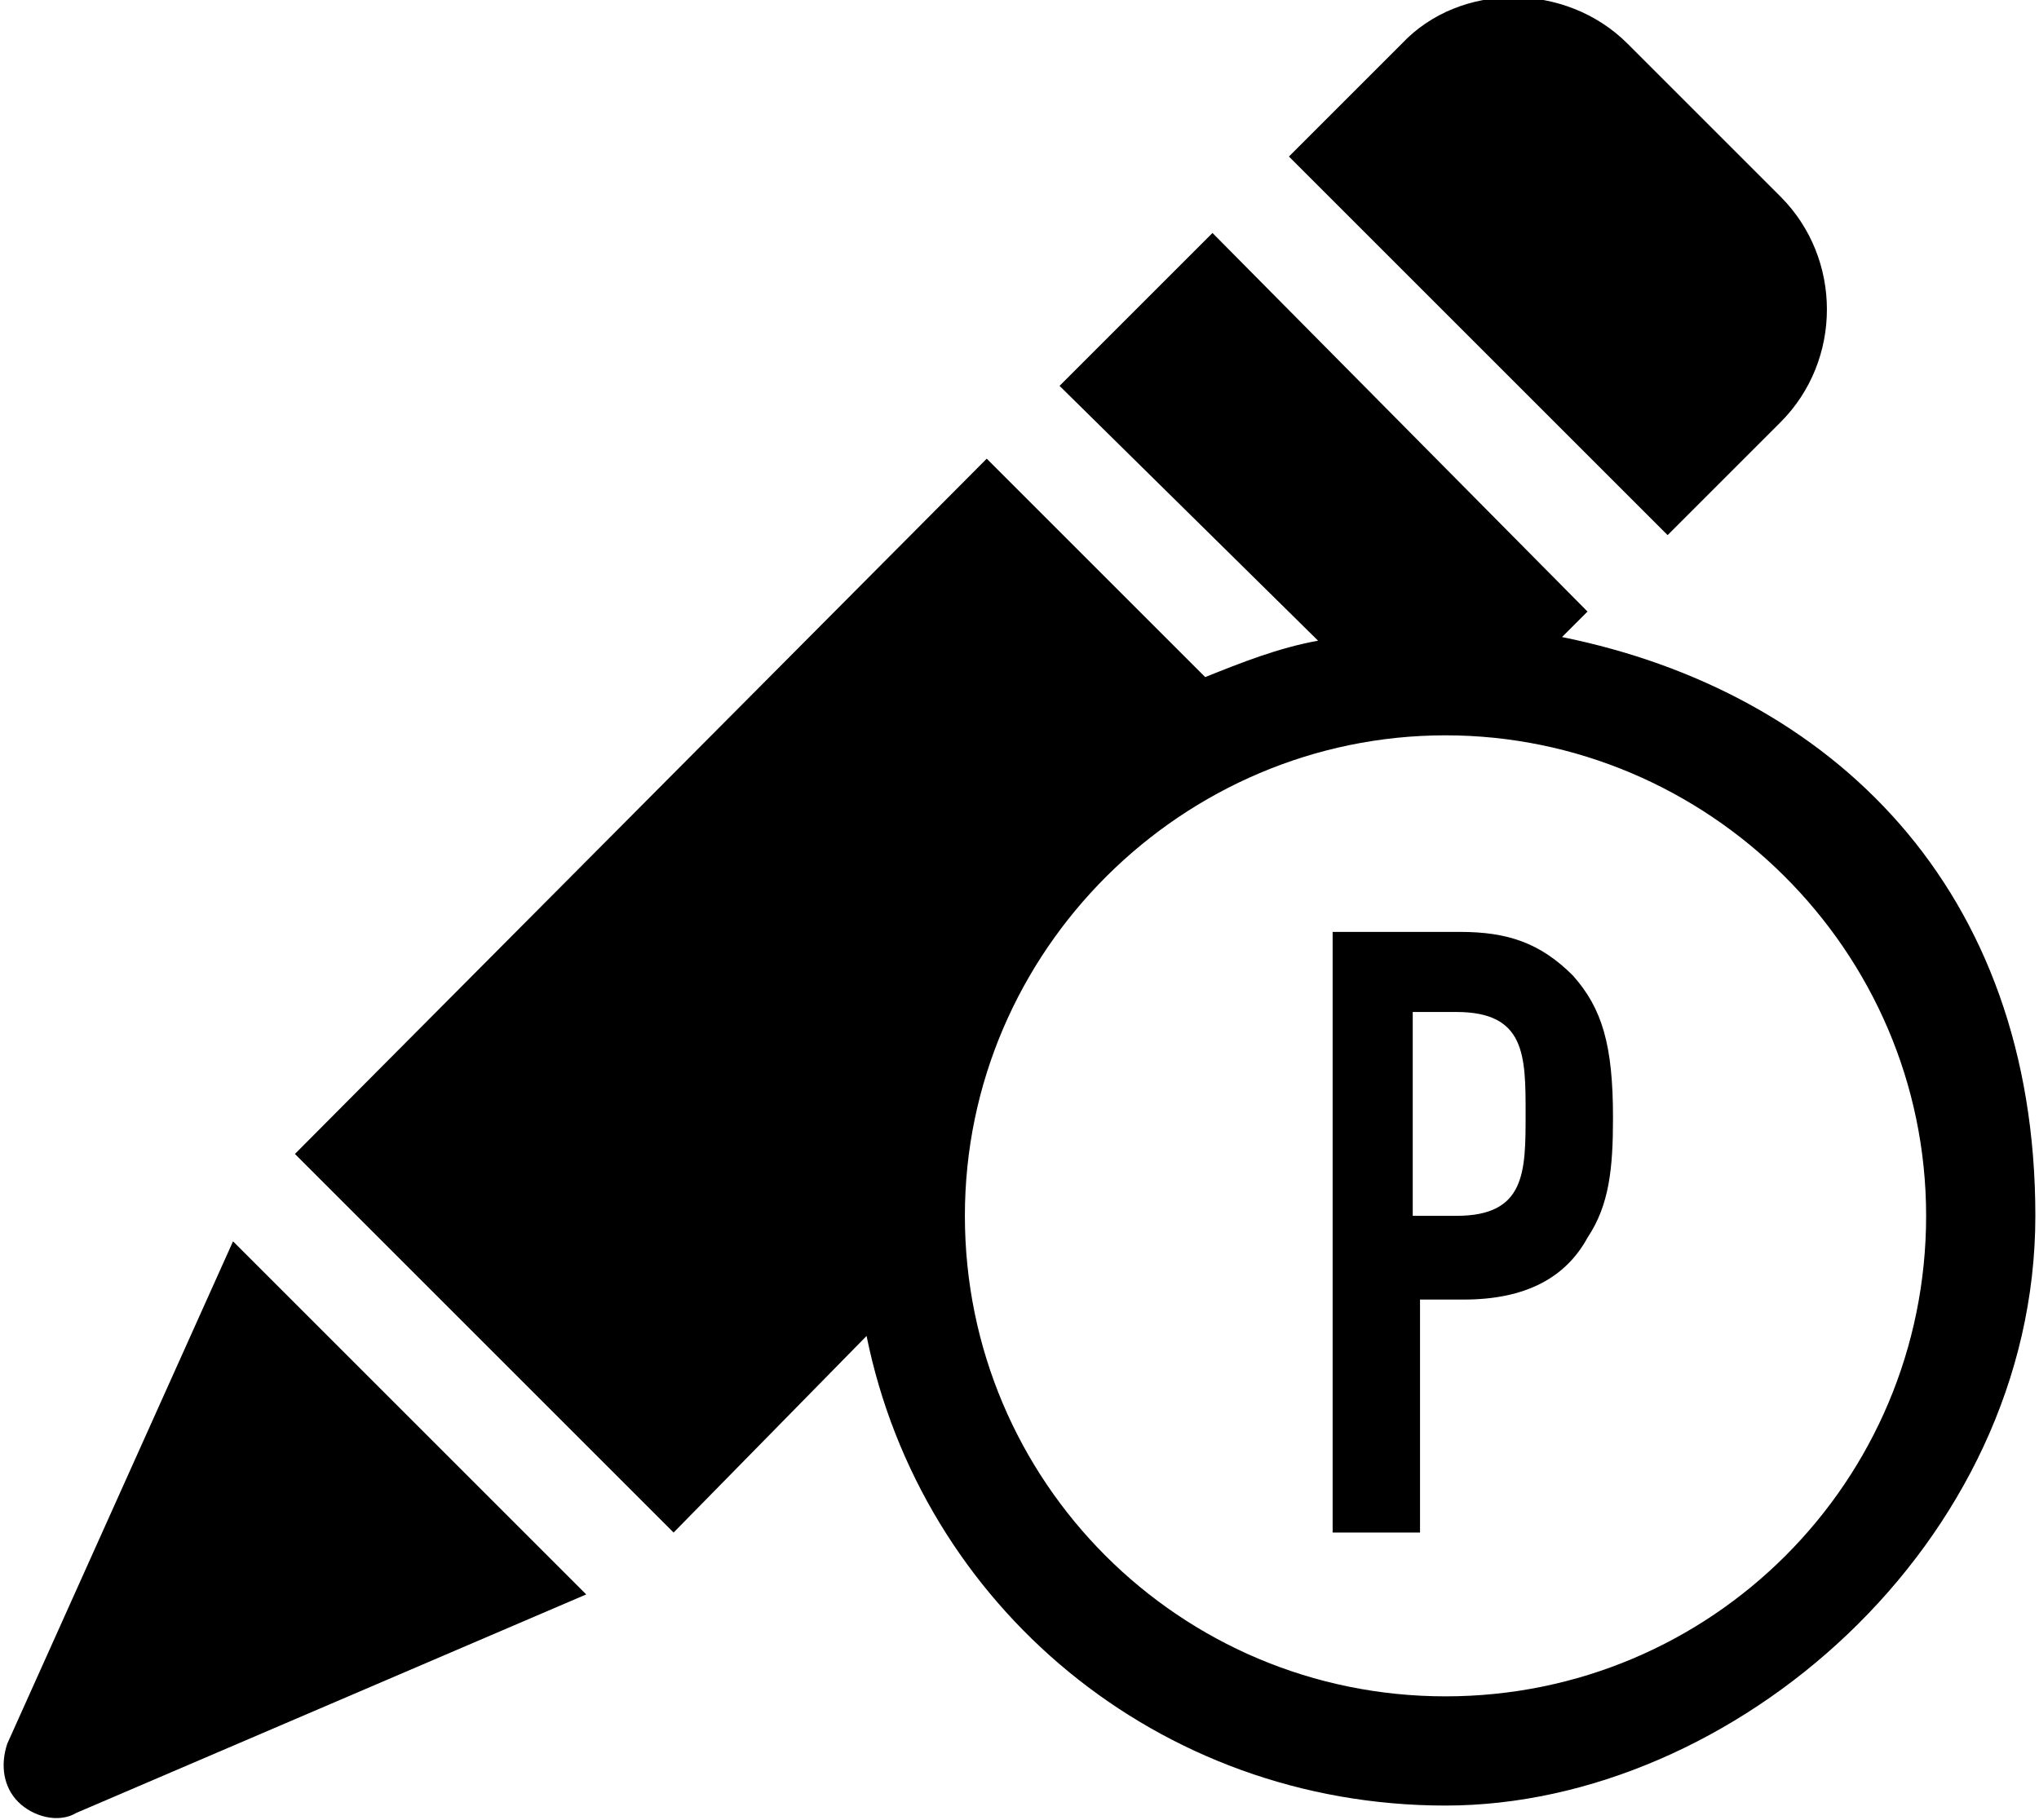
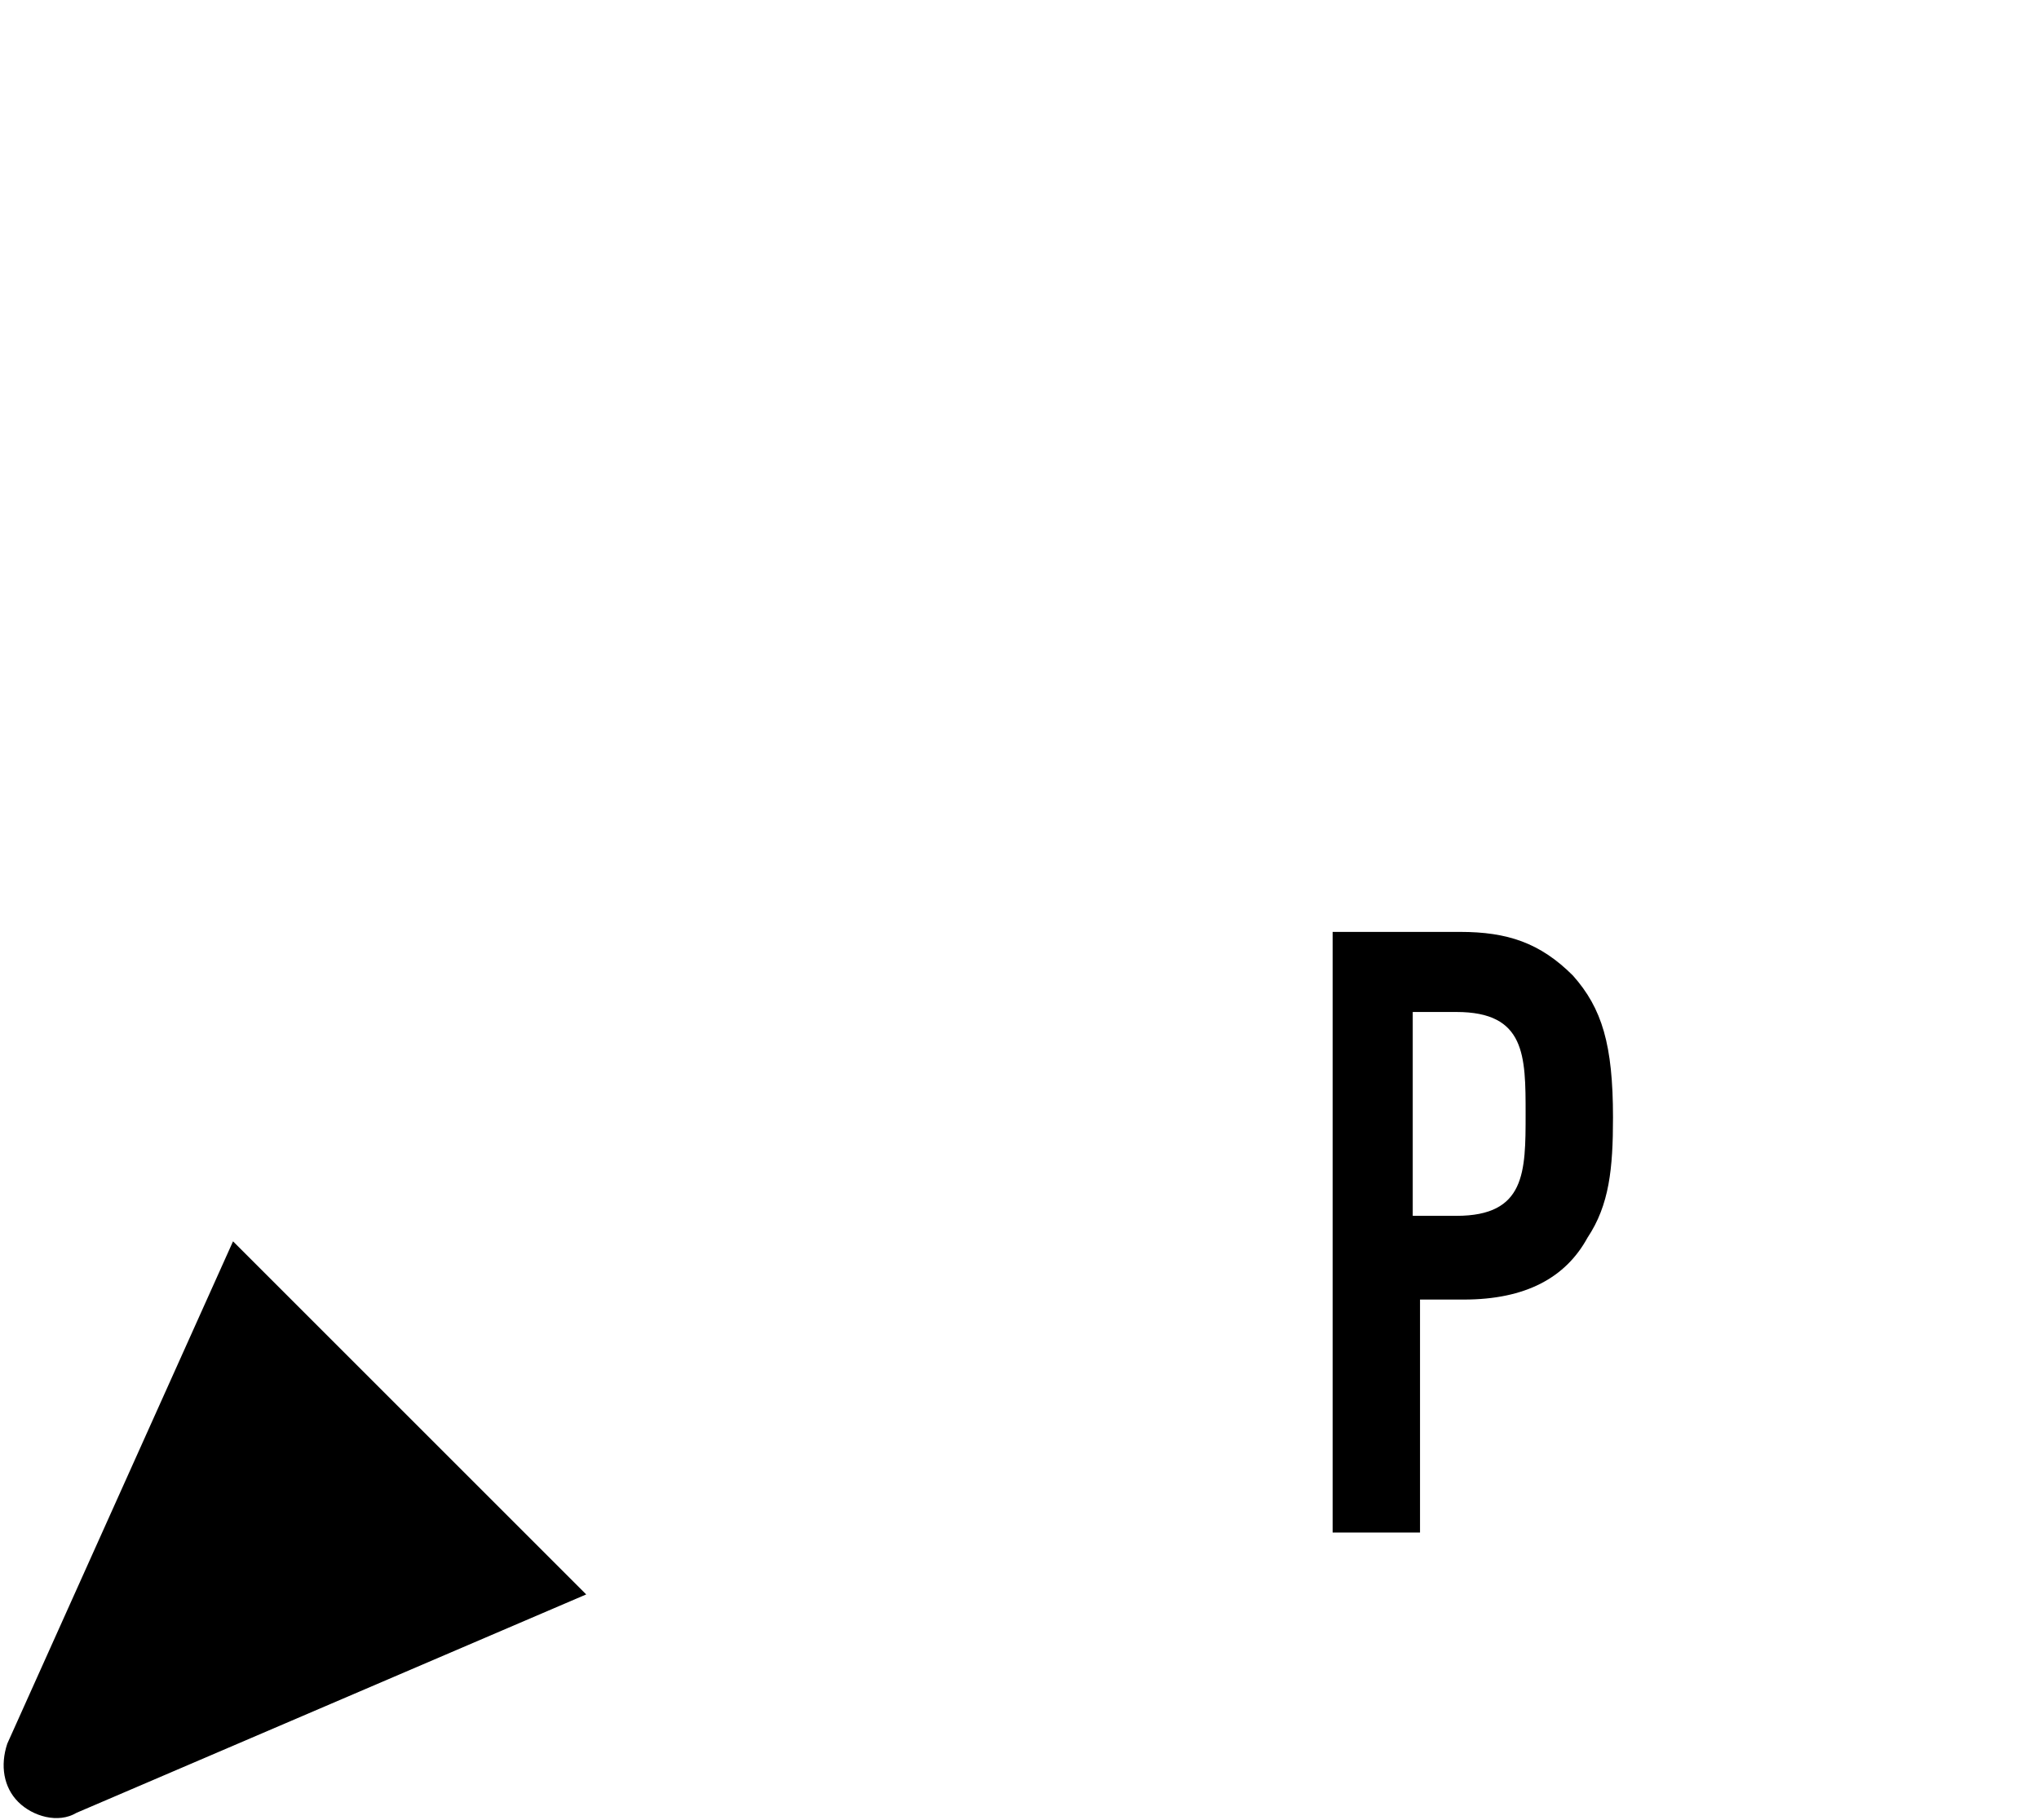
<svg xmlns="http://www.w3.org/2000/svg" id="Capa_1" version="1.1" viewBox="0 0 56 50">
  <path d="M40.1,25.6h-3.5v16.5h2.4v-6.4h1.2c1.7,0,2.8-.6,3.4-1.7.6-.9.7-1.9.7-3.3,0-2-.3-3-1.1-3.9-.9-.9-1.8-1.2-3.1-1.2ZM40,33.4h-1.2v-5.6h1.2c1.9,0,1.9,1.2,1.9,2.8s0,2.8-1.9,2.8Z" />
-   <path d="M48.9,11.6c1.7-1.7,1.7-4.5,0-6.2l-4.2-4.2c-1.7-1.7-4.6-1.7-6.2,0l-3.1,3.1,10.4,10.4,3.1-3.1Z" />
  <path d="M.2,47.9c-.2.6-.1,1.2.3,1.6.4.4,1.1.6,1.6.3l14-6-9.7-9.7L.2,47.9Z" />
-   <path d="M42.9,17.5l.7-.7-10.3-10.4-4.2,4.2,7.1,7c-1.1.2-2.1.6-3.1,1l-6-6L8.1,31.7l10.4,10.4,5.3-5.4c1.5,7.4,8,12.9,15.9,12.9s16.2-7.2,16.2-16.2-5.6-14.4-13-15.9ZM39.7,46.6c-7.3,0-13.2-5.9-13.2-13.2s6-13.2,13.2-13.2,13.2,5.9,13.2,13.2-5.9,13.2-13.2,13.2Z" />
</svg>